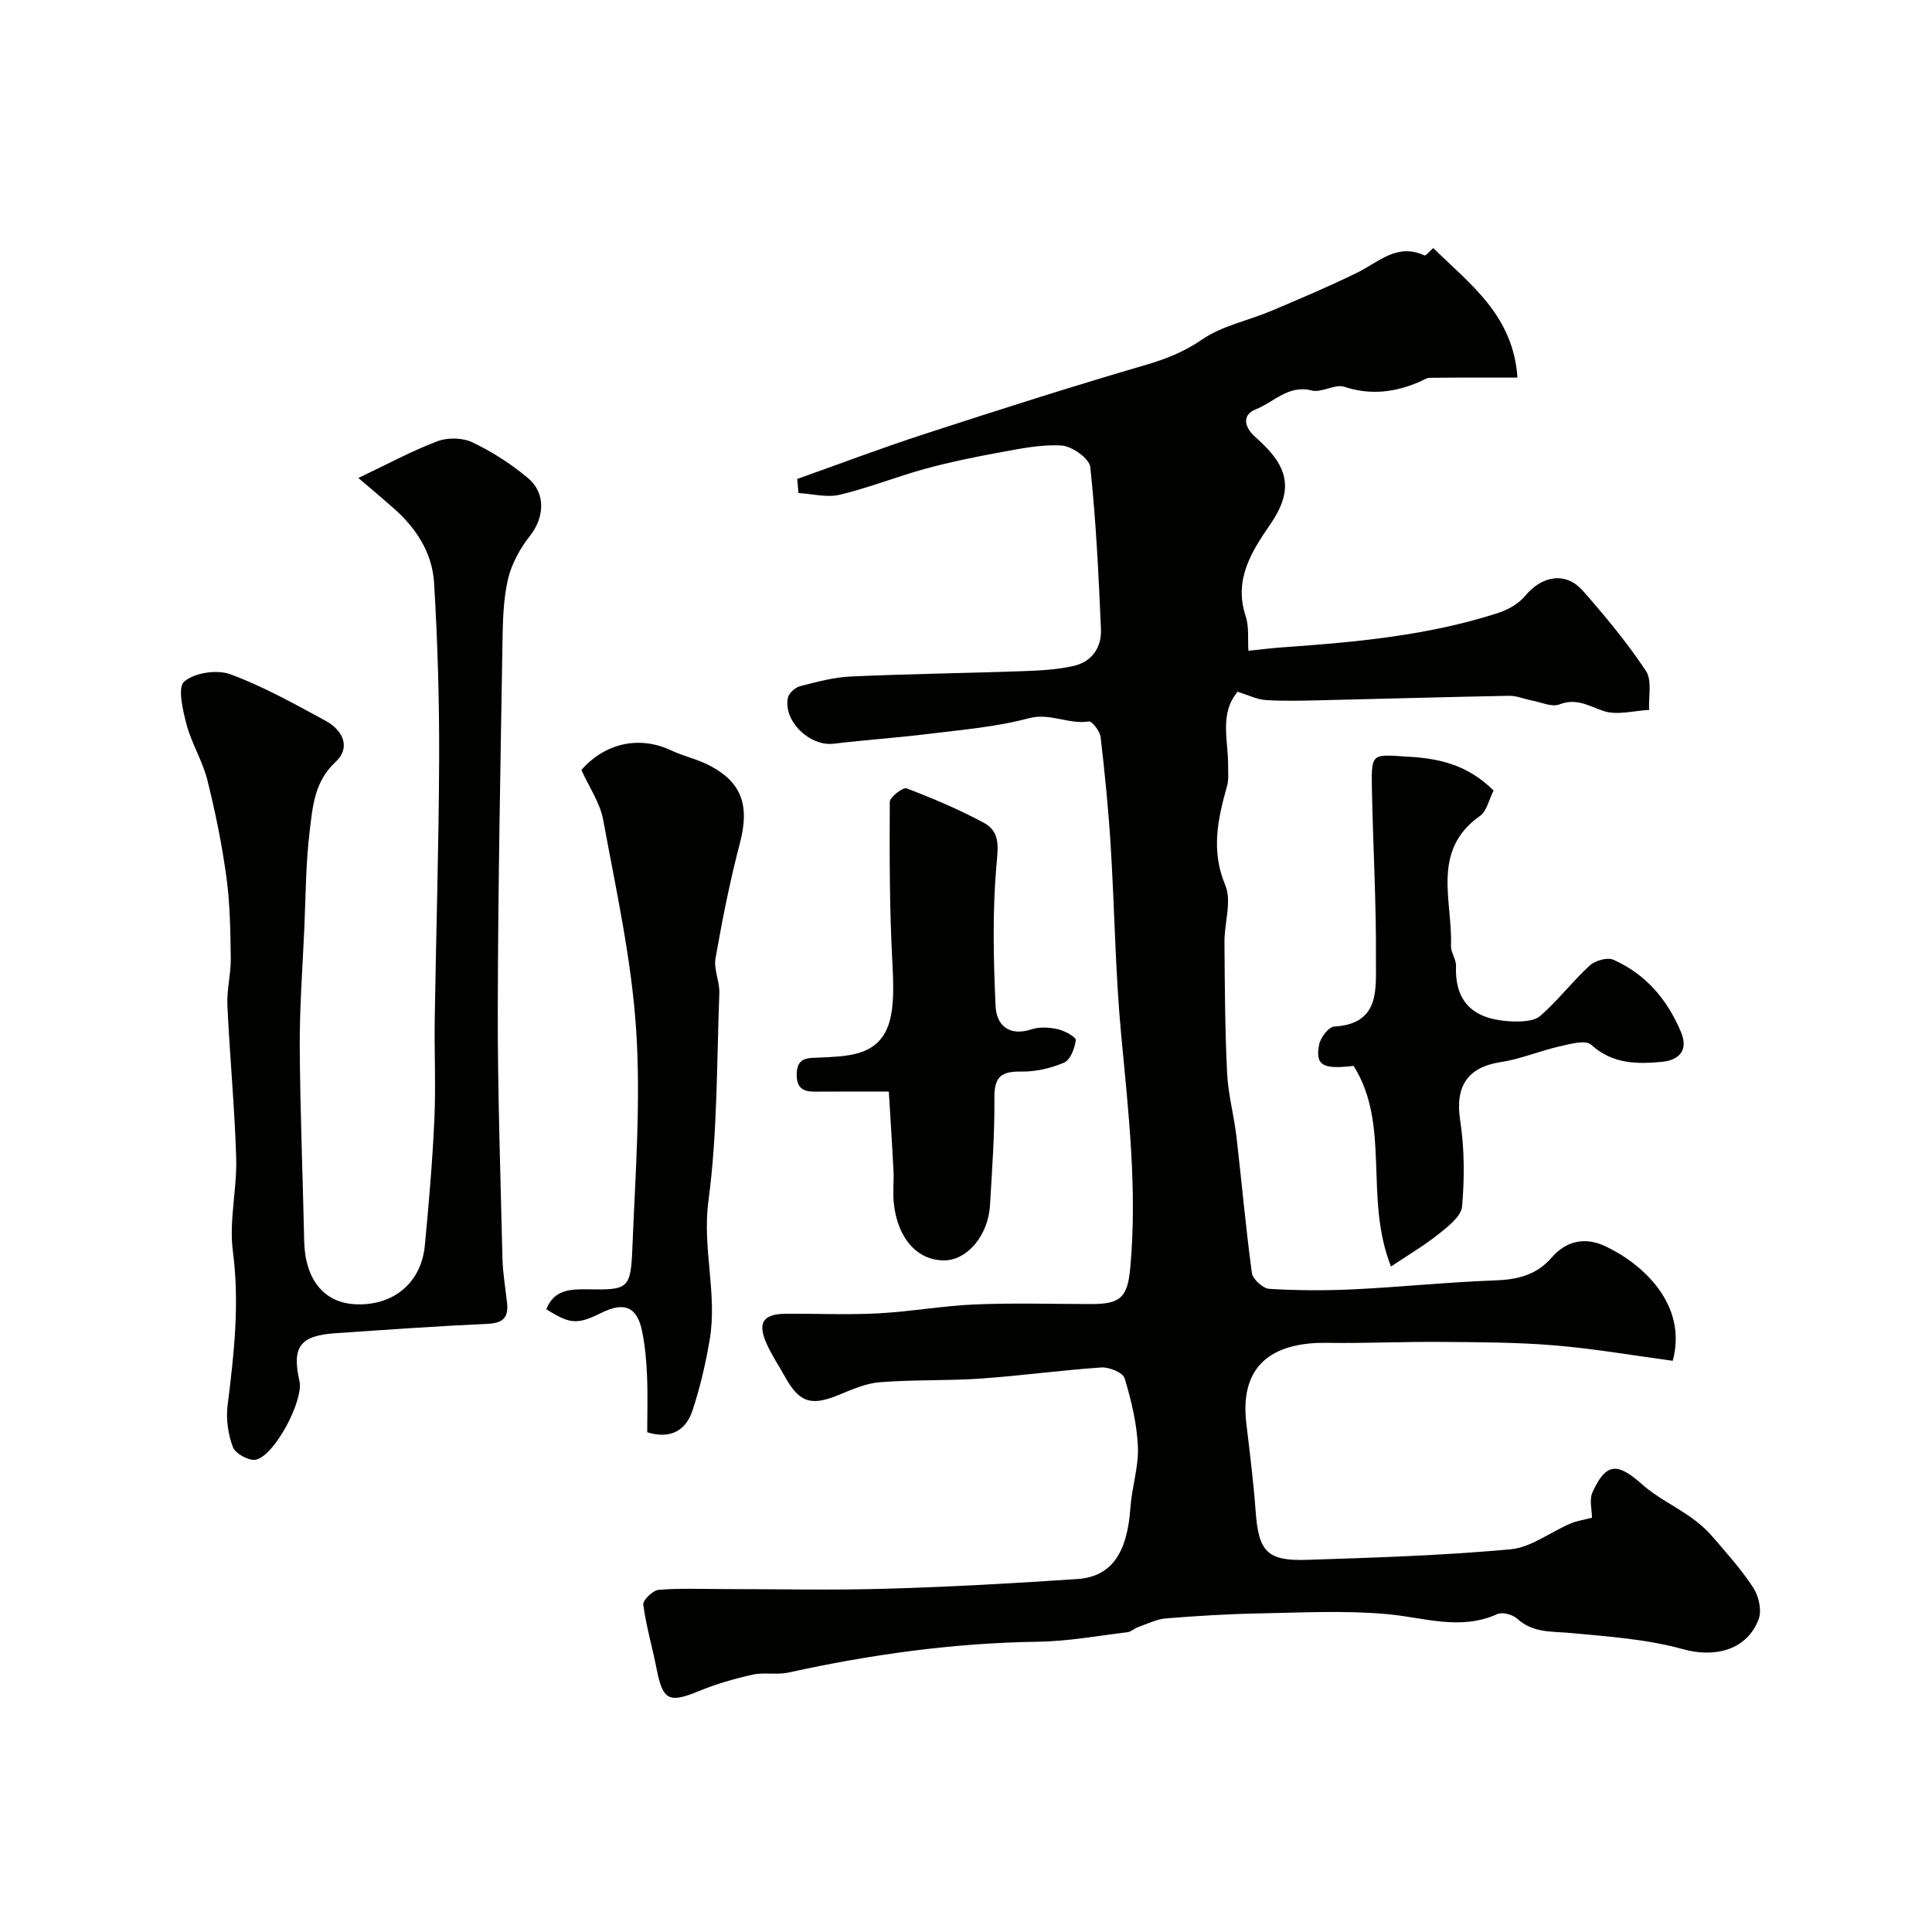
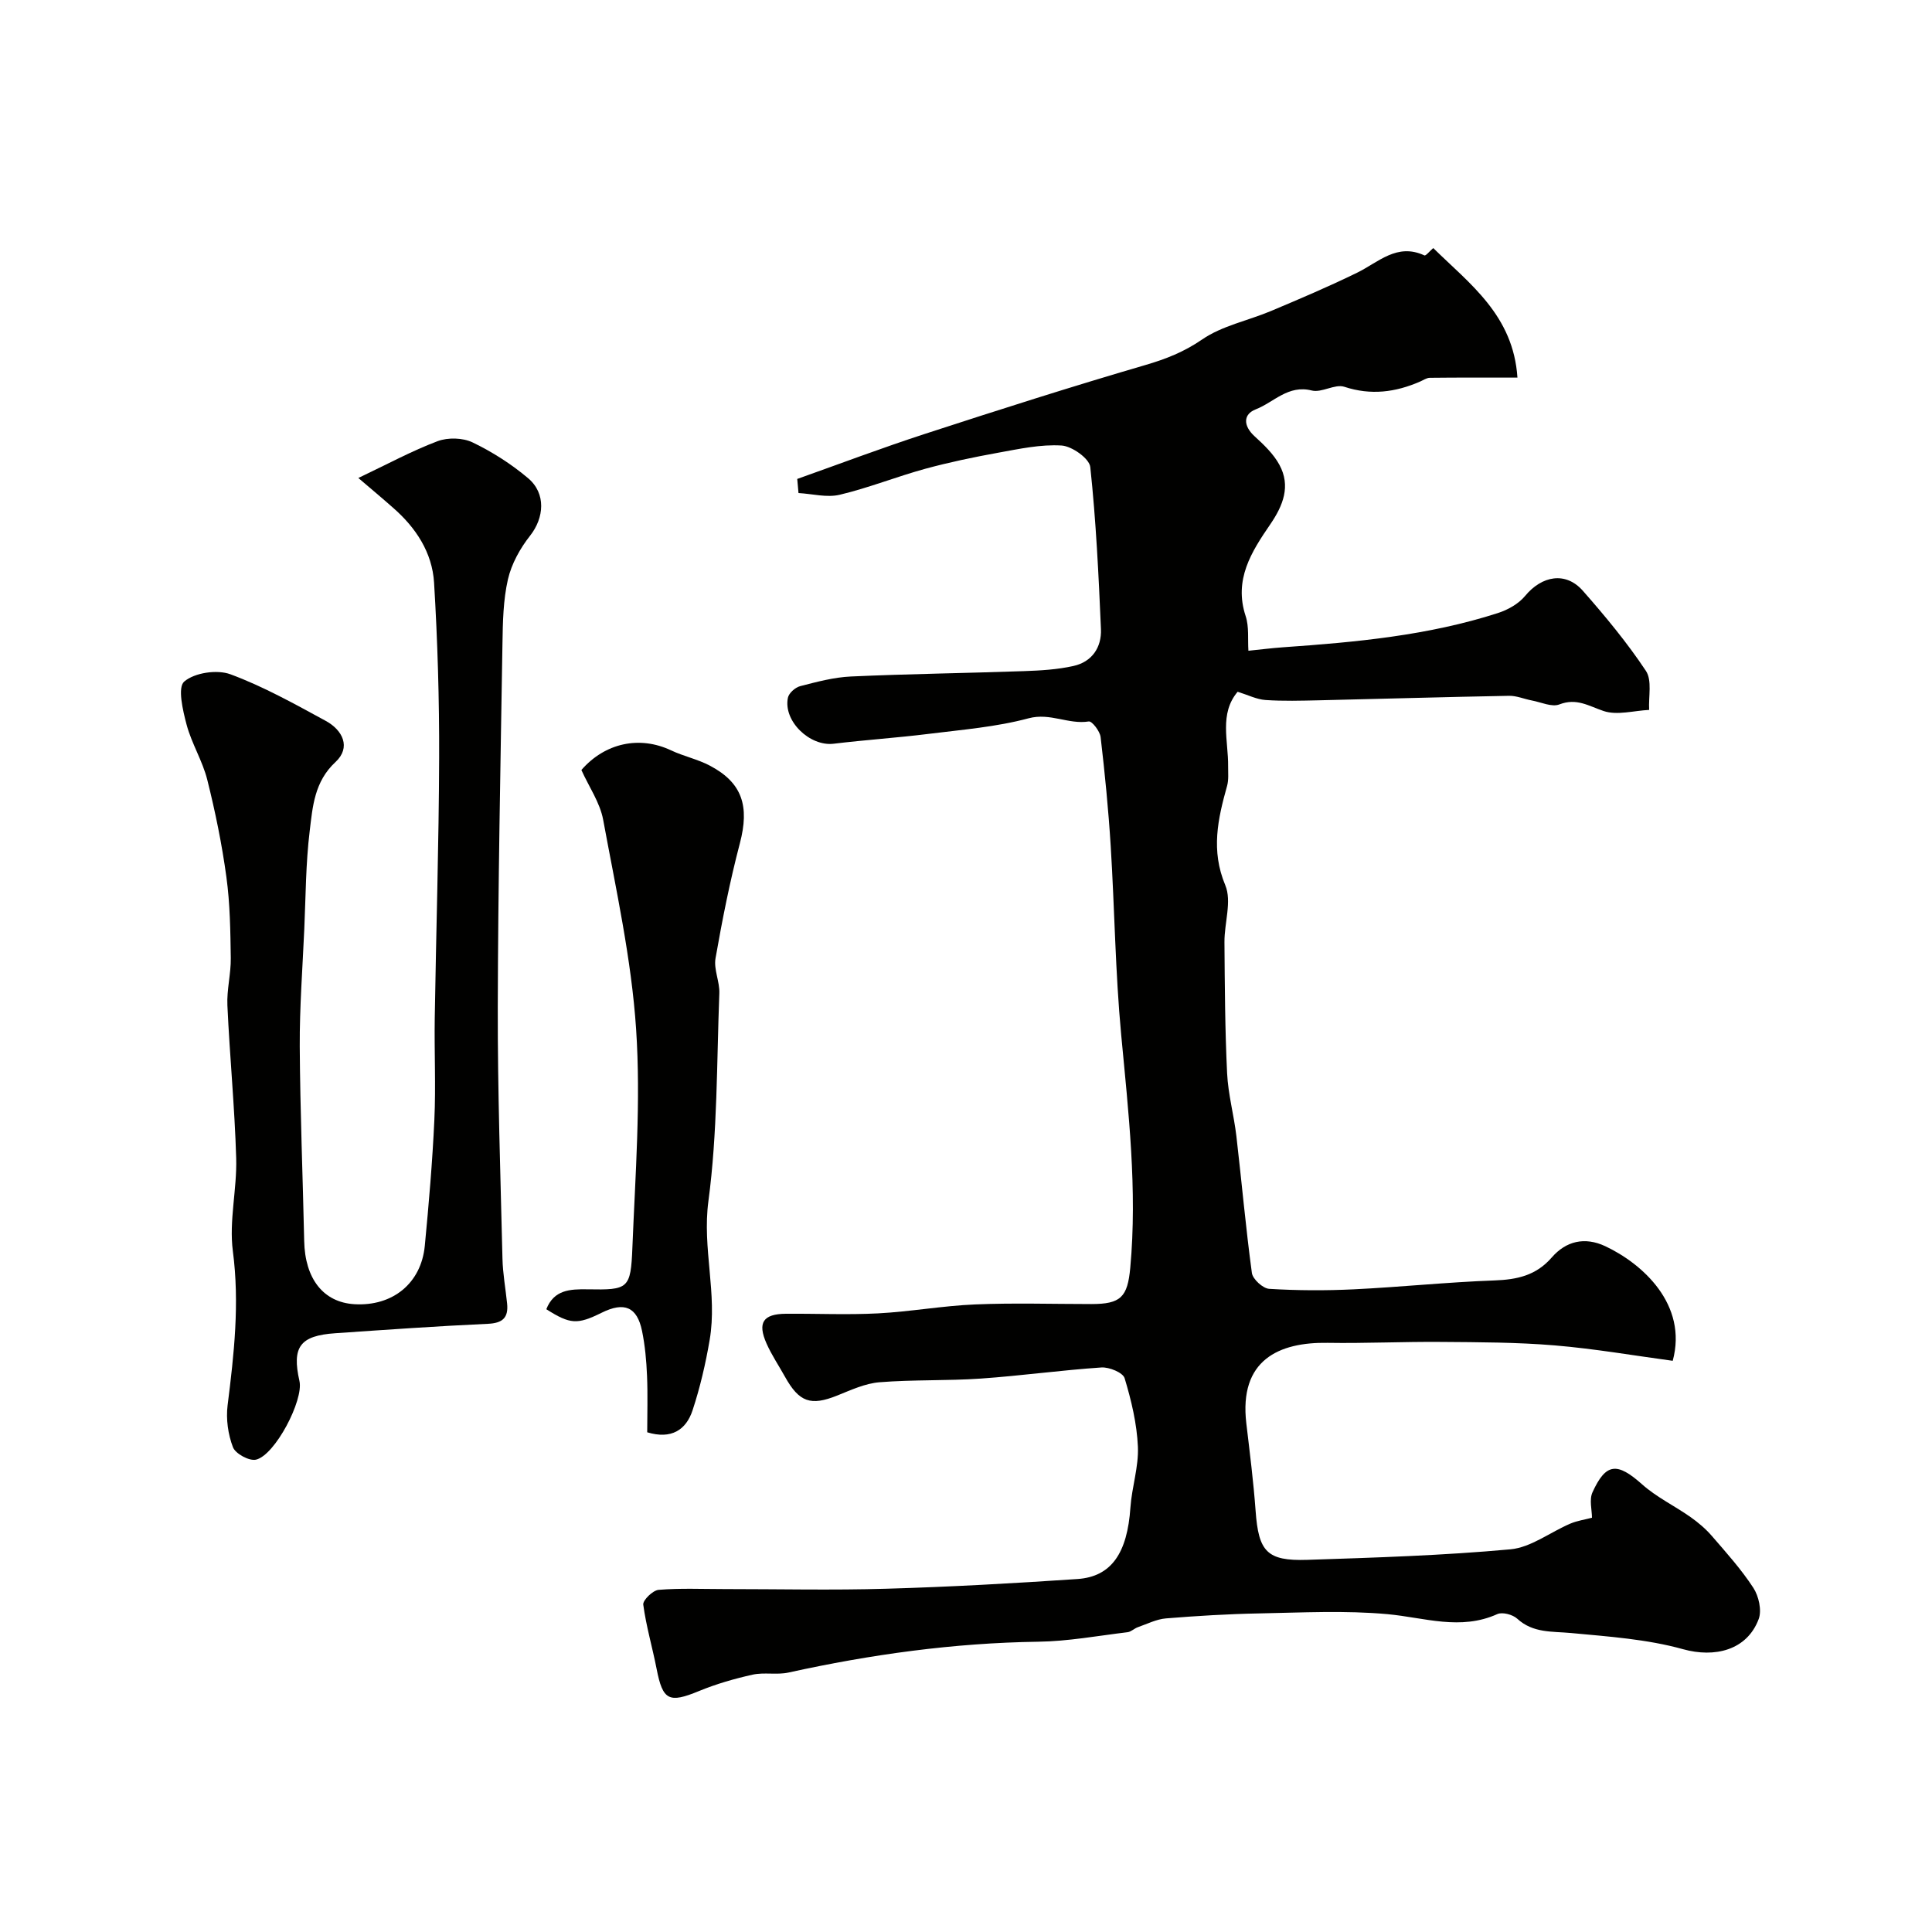
<svg xmlns="http://www.w3.org/2000/svg" enable-background="new 0 0 400 400" viewBox="0 0 400 400">
  <g fill="#010100">
-     <path d="m165.06 99.16c8.84-3.14 17.61-6.46 26.53-9.36 15.11-4.92 30.25-9.76 45.5-14.21 4.28-1.25 8.03-2.72 11.79-5.3 4.15-2.86 9.52-3.9 14.29-5.91 5.98-2.52 11.96-5.06 17.79-7.91 4.44-2.17 8.27-6.23 13.95-3.59.28.13 1.07-.87 1.83-1.52 7.56 7.43 16.58 13.9 17.43 26.82-6.27 0-12.2-.03-18.14.04-.68.01-1.35.49-2.02.78-5.1 2.22-10.17 2.89-15.68 1.08-1.95-.64-4.69 1.29-6.74.77-4.89-1.24-7.85 2.44-11.6 3.9-2.63 1.02-2.61 3.4-.27 5.55 1.93 1.76 3.94 3.67 5.16 5.92 2.4 4.4.77 8.45-1.88 12.33-3.91 5.7-7.59 11.46-5.1 19.01.73 2.21.41 4.77.57 7.17 2.4-.24 4.8-.55 7.21-.72 15.02-1.05 30-2.43 44.43-7.08 2.06-.66 4.28-1.9 5.63-3.53 3.5-4.24 8.43-5.11 11.97-1.09 4.65 5.28 9.18 10.75 13.06 16.59 1.31 1.97.51 5.34.67 8.08-3.17.15-6.63 1.17-9.43.23-3.09-1.04-5.58-2.75-9.15-1.37-1.56.61-3.78-.45-5.69-.81-1.59-.3-3.18-1-4.75-.97-13.12.24-26.23.63-39.35.93-3.69.08-7.39.19-11.06-.06-1.84-.13-3.62-1.04-5.77-1.71-3.85 4.56-1.91 10.15-1.97 15.44-.01 1.36.14 2.79-.22 4.07-1.91 6.82-3.38 13.35-.37 20.54 1.39 3.32-.2 7.82-.17 11.78.07 9.06.11 18.12.55 27.16.21 4.36 1.41 8.66 1.92 13.01 1.1 9.44 1.93 18.92 3.21 28.34.18 1.28 2.28 3.2 3.58 3.28 5.83.36 11.71.38 17.54.1 9.71-.47 19.39-1.49 29.1-1.84 4.69-.17 8.62-1.02 11.86-4.75 2.94-3.39 6.81-4.34 11.08-2.34 7.66 3.6 17.13 12.04 13.97 23.73-8.01-1.08-16.18-2.5-24.42-3.19-7.79-.65-15.65-.66-23.49-.72-7.85-.07-15.71.32-23.56.19-10.04-.16-18.37 3.52-16.81 16.69.71 6.02 1.48 12.05 1.92 18.1.61 8.41 2.31 10.41 10.68 10.14 14.04-.46 28.1-.9 42.08-2.18 4.26-.39 8.25-3.56 12.42-5.33 1.42-.6 3-.82 4.46-1.21 0-1.6-.59-3.72.1-5.25 2.8-6.16 5.14-6.24 10.27-1.67 2.98 2.66 6.72 4.45 10.02 6.77 1.6 1.13 3.15 2.44 4.43 3.92 3 3.47 6.1 6.92 8.59 10.74 1.12 1.72 1.78 4.66 1.11 6.46-2.44 6.51-9.15 8.06-15.66 6.25-7.47-2.08-15.41-2.62-23.19-3.35-3.95-.37-7.86.05-11.15-2.97-.93-.85-3.06-1.42-4.11-.95-7.64 3.45-15.06.73-22.68.02-8.81-.81-17.75-.33-26.63-.16-6.43.12-12.87.51-19.28 1.03-1.98.16-3.91 1.15-5.83 1.82-.75.26-1.4.95-2.14 1.04-6.16.74-12.33 1.89-18.51 1.97-17.48.25-34.65 2.63-51.68 6.38-2.4.53-5.05-.09-7.44.44-3.78.84-7.55 1.93-11.12 3.4-6.18 2.55-7.48 1.95-8.75-4.57-.87-4.46-2.17-8.84-2.77-13.33-.12-.91 1.98-2.96 3.18-3.06 4.49-.37 9.04-.16 13.56-.16 11.19 0 22.4.26 33.58-.07 13.2-.38 26.4-1.12 39.58-2.01 7.05-.48 10.32-5.41 10.96-14.79.29-4.22 1.73-8.43 1.55-12.6-.21-4.78-1.36-9.59-2.75-14.19-.35-1.16-3.2-2.33-4.81-2.22-8.34.56-16.65 1.72-24.99 2.3-6.97.48-13.99.2-20.95.76-2.98.24-5.91 1.61-8.75 2.75-5.48 2.2-7.88 1.4-10.83-3.91-1.27-2.28-2.74-4.46-3.8-6.84-1.93-4.35-.72-6.14 4-6.18 6.35-.05 12.72.25 19.06-.08 6.71-.35 13.38-1.57 20.09-1.85 8.02-.34 16.06-.08 24.09-.08 6.09 0 7.5-1.42 8.06-7.52 1.48-16.16-.37-32.16-1.88-48.22-1.22-12.98-1.36-26.06-2.17-39.08-.47-7.54-1.21-15.07-2.09-22.57-.14-1.21-1.79-3.34-2.45-3.23-4.2.67-7.98-1.85-12.44-.66-6.74 1.81-13.82 2.37-20.79 3.24-6.51.81-13.07 1.24-19.58 2.03-4.94.61-10.49-4.69-9.48-9.53.2-.96 1.52-2.13 2.54-2.39 3.45-.89 6.98-1.84 10.51-2 11.92-.54 23.87-.69 35.8-1.11 3.44-.12 6.94-.32 10.28-1.07 3.82-.85 5.84-3.85 5.68-7.63-.48-11.2-1.02-22.42-2.21-33.56-.19-1.76-3.79-4.32-5.95-4.45-4.31-.27-8.74.7-13.06 1.48-5.09.92-10.18 1.98-15.17 3.34-5.94 1.63-11.7 3.95-17.68 5.37-2.67.64-5.69-.19-8.55-.35-.1-.96-.18-1.94-.26-2.92z" />
+     <path d="m165.06 99.16c8.84-3.14 17.61-6.46 26.53-9.36 15.11-4.92 30.25-9.76 45.5-14.21 4.28-1.25 8.03-2.72 11.79-5.3 4.15-2.86 9.52-3.9 14.29-5.91 5.98-2.52 11.96-5.06 17.79-7.91 4.44-2.17 8.27-6.23 13.95-3.59.28.13 1.07-.87 1.83-1.52 7.56 7.43 16.58 13.9 17.43 26.82-6.27 0-12.2-.03-18.14.04-.68.01-1.35.49-2.02.78-5.1 2.22-10.17 2.89-15.68 1.08-1.95-.64-4.69 1.29-6.74.77-4.89-1.24-7.85 2.44-11.6 3.9-2.63 1.02-2.61 3.4-.27 5.55 1.93 1.76 3.94 3.67 5.16 5.92 2.4 4.4.77 8.45-1.88 12.33-3.91 5.7-7.59 11.46-5.1 19.01.73 2.21.41 4.77.57 7.17 2.4-.24 4.8-.55 7.21-.72 15.02-1.05 30-2.43 44.43-7.08 2.06-.66 4.28-1.9 5.63-3.53 3.5-4.24 8.43-5.11 11.97-1.09 4.65 5.28 9.18 10.75 13.06 16.59 1.31 1.97.51 5.34.67 8.08-3.17.15-6.63 1.17-9.43.23-3.09-1.04-5.58-2.75-9.15-1.37-1.56.61-3.78-.45-5.69-.81-1.59-.3-3.18-1-4.75-.97-13.12.24-26.23.63-39.35.93-3.69.08-7.39.19-11.06-.06-1.84-.13-3.62-1.04-5.77-1.71-3.85 4.56-1.91 10.15-1.97 15.44-.01 1.36.14 2.79-.22 4.07-1.91 6.82-3.38 13.35-.37 20.54 1.39 3.32-.2 7.82-.17 11.78.07 9.06.11 18.12.55 27.16.21 4.36 1.41 8.66 1.92 13.01 1.1 9.44 1.93 18.92 3.21 28.34.18 1.28 2.28 3.2 3.58 3.28 5.83.36 11.71.38 17.54.1 9.71-.47 19.39-1.49 29.1-1.84 4.69-.17 8.62-1.02 11.86-4.75 2.94-3.39 6.81-4.34 11.08-2.34 7.66 3.6 17.13 12.04 13.97 23.73-8.01-1.08-16.18-2.5-24.42-3.19-7.79-.65-15.65-.66-23.49-.72-7.85-.07-15.71.32-23.56.19-10.04-.16-18.37 3.52-16.81 16.69.71 6.02 1.48 12.05 1.92 18.1.61 8.41 2.31 10.41 10.68 10.14 14.04-.46 28.1-.9 42.08-2.18 4.26-.39 8.25-3.56 12.42-5.33 1.42-.6 3-.82 4.46-1.21 0-1.6-.59-3.72.1-5.25 2.8-6.16 5.14-6.24 10.27-1.67 2.98 2.66 6.72 4.45 10.02 6.77 1.6 1.13 3.15 2.44 4.43 3.92 3 3.47 6.1 6.92 8.59 10.74 1.12 1.72 1.78 4.66 1.11 6.46-2.44 6.51-9.15 8.06-15.66 6.25-7.47-2.08-15.41-2.62-23.19-3.35-3.95-.37-7.86.05-11.15-2.97-.93-.85-3.06-1.42-4.11-.95-7.64 3.45-15.06.73-22.68.02-8.81-.81-17.75-.33-26.63-.16-6.43.12-12.87.51-19.28 1.03-1.98.16-3.91 1.15-5.83 1.82-.75.26-1.4.95-2.14 1.04-6.16.74-12.33 1.89-18.51 1.97-17.48.25-34.65 2.63-51.68 6.38-2.4.53-5.05-.09-7.44.44-3.78.84-7.55 1.93-11.12 3.4-6.18 2.55-7.48 1.95-8.75-4.57-.87-4.46-2.17-8.84-2.77-13.33-.12-.91 1.98-2.96 3.18-3.06 4.49-.37 9.04-.16 13.56-.16 11.19 0 22.4.26 33.58-.07 13.2-.38 26.4-1.12 39.58-2.01 7.05-.48 10.32-5.41 10.96-14.79.29-4.22 1.73-8.43 1.55-12.6-.21-4.78-1.36-9.59-2.75-14.19-.35-1.16-3.2-2.33-4.81-2.22-8.34.56-16.65 1.72-24.99 2.3-6.97.48-13.99.2-20.95.76-2.98.24-5.91 1.61-8.75 2.75-5.48 2.2-7.88 1.4-10.83-3.91-1.27-2.28-2.74-4.46-3.8-6.84-1.93-4.35-.72-6.14 4-6.18 6.35-.05 12.72.25 19.06-.08 6.71-.35 13.38-1.57 20.09-1.85 8.02-.34 16.06-.08 24.09-.08 6.09 0 7.5-1.42 8.06-7.52 1.48-16.16-.37-32.16-1.88-48.22-1.22-12.98-1.36-26.06-2.17-39.08-.47-7.54-1.21-15.07-2.09-22.57-.14-1.21-1.79-3.34-2.45-3.23-4.2.67-7.98-1.85-12.44-.66-6.74 1.81-13.82 2.37-20.79 3.24-6.51.81-13.07 1.24-19.58 2.03-4.94.61-10.49-4.69-9.48-9.53.2-.96 1.52-2.13 2.54-2.39 3.45-.89 6.98-1.84 10.51-2 11.92-.54 23.87-.69 35.8-1.11 3.44-.12 6.94-.32 10.28-1.07 3.82-.85 5.84-3.85 5.68-7.63-.48-11.2-1.02-22.42-2.21-33.56-.19-1.76-3.79-4.32-5.95-4.45-4.31-.27-8.74.7-13.06 1.48-5.09.92-10.18 1.98-15.17 3.34-5.94 1.63-11.7 3.95-17.68 5.37-2.67.64-5.69-.19-8.55-.35-.1-.96-.18-1.94-.26-2.92" />
    <path d="m74.19 98.96c6.12-2.91 11.13-5.63 16.41-7.62 2.13-.8 5.22-.72 7.25.26 4.08 1.96 8.02 4.48 11.48 7.4 3.78 3.18 3.32 8.23.42 11.91-2.07 2.62-3.85 5.83-4.59 9.05-.98 4.29-1.06 8.83-1.13 13.27-.41 25.1-.91 50.2-.97 75.3-.04 17.35.56 34.7.97 52.04.07 3.1.64 6.2.96 9.3.3 2.94-.91 4.07-3.98 4.21-10.53.48-21.06 1.23-31.58 1.95-7.33.5-9.03 2.83-7.43 9.9.89 3.95-5.06 15.39-9.02 16.28-1.39.31-4.24-1.24-4.75-2.58-1.02-2.66-1.46-5.83-1.11-8.66 1.34-10.63 2.51-21.13 1.09-31.94-.82-6.28.88-12.85.69-19.27-.31-10.55-1.34-21.07-1.82-31.61-.15-3.25.75-6.55.7-9.82-.08-5.6-.15-11.24-.91-16.77-.92-6.77-2.3-13.5-3.96-20.13-.98-3.9-3.23-7.48-4.27-11.37-.79-2.97-1.91-7.74-.5-8.95 2.14-1.84 6.79-2.53 9.56-1.51 6.84 2.53 13.3 6.15 19.74 9.65 3.52 1.91 5.28 5.5 2.02 8.52-4.38 4.06-4.73 9.24-5.34 14.28-.82 6.71-.82 13.52-1.12 20.29-.36 8.1-.98 16.2-.94 24.3.08 13.44.63 26.87.92 40.3.16 7.82 3.97 12.7 10.4 13.08 7.89.47 13.82-4.31 14.57-12.09.83-8.68 1.58-17.38 1.98-26.09.32-7.02-.03-14.07.08-21.1.28-17.93.85-35.87.91-53.8.04-12.1-.32-24.22-1.05-36.3-.38-6.24-3.76-11.4-8.51-15.53-2.19-1.94-4.43-3.81-7.17-6.15z" />
    <path d="m134 296.54c0-3.8.13-7.77-.04-11.73-.13-3.09-.41-6.21-1.03-9.24-1.03-5.01-3.68-6.11-8.39-3.77-5.02 2.48-6.5 2.39-11.43-.74 1.58-4.02 4.87-4.18 8.54-4.12 8.45.15 8.94-.07 9.28-8.66.6-15.07 1.77-30.22.77-45.21-.97-14.54-4.17-28.95-6.82-43.34-.66-3.57-2.95-6.84-4.51-10.31 4.89-5.62 12.06-7.15 18.58-4.06 2.59 1.22 5.48 1.82 8 3.15 6.76 3.55 8.25 8.41 6.23 16.09-2.06 7.84-3.64 15.82-5.04 23.81-.4 2.3.89 4.84.79 7.25-.55 14.36-.37 28.83-2.26 43.01-1.31 9.79 1.89 19.2.26 28.74-.84 4.92-1.98 9.84-3.54 14.57-1.33 4.06-4.39 6.08-9.39 4.56z" />
-     <path d="m309.23 163.67c-.97 1.9-1.39 4.24-2.77 5.22-10.24 7.2-5.71 17.59-6.05 26.9-.05 1.39 1.09 2.82 1.04 4.21-.3 8.14 4.37 11.2 11.63 11.47 1.97.07 4.53-.01 5.84-1.16 3.65-3.18 6.63-7.12 10.2-10.4 1.12-1.03 3.65-1.76 4.9-1.21 6.72 2.98 11.2 8.24 14.03 15.03 1.7 4.08-.9 5.81-3.83 6.1-5.17.5-10.36.53-14.8-3.54-1.14-1.05-4.39-.14-6.56.36-4.09.93-8.04 2.62-12.17 3.25-6.91 1.06-9.45 5.07-8.38 12.04.9 5.85.91 11.94.4 17.84-.18 2.04-2.87 4.13-4.82 5.69-2.99 2.39-6.32 4.35-9.9 6.75-5.66-14.34.01-29.2-7.74-41.54-6.42.77-7.98-.12-7.13-4.43.28-1.44 1.96-3.64 3.11-3.71 9.61-.55 8.59-7.89 8.64-13.83.09-11.92-.62-23.85-.84-35.78-.14-7.28.21-6.69 7.63-6.26 6.69.39 12.35 1.82 17.57 7z" />
-     <path d="m184.02 226c-5.1 0-9.58-.03-14.06.01-2.61.02-5.09.22-5.01-3.66.08-3.58 2.4-3.27 4.8-3.39 2.59-.13 5.27-.2 7.74-.87 7.58-2.06 7.78-9.22 7.27-18.73-.6-11.09-.6-22.22-.54-33.33.01-1 2.73-3.09 3.48-2.81 5.45 2.08 10.86 4.37 15.99 7.13 3.51 1.89 2.93 5.11 2.6 8.94-.83 9.59-.6 19.32-.17 28.97.18 3.99 2.76 6.4 7.49 4.84 1.65-.54 3.71-.4 5.45 0 1.4.32 3.75 1.63 3.67 2.25-.21 1.68-1.12 4.09-2.42 4.65-2.76 1.19-5.95 1.91-8.95 1.86-4.09-.07-5.52 1.13-5.48 5.39.07 7.42-.48 14.86-.91 22.28-.37 6.28-4.73 11.4-9.48 11.42-5.61.02-9.73-4.62-10.45-11.97-.21-2.15.05-4.33-.05-6.49-.27-5.41-.63-10.82-.97-16.49z" />
  </g>
</svg>